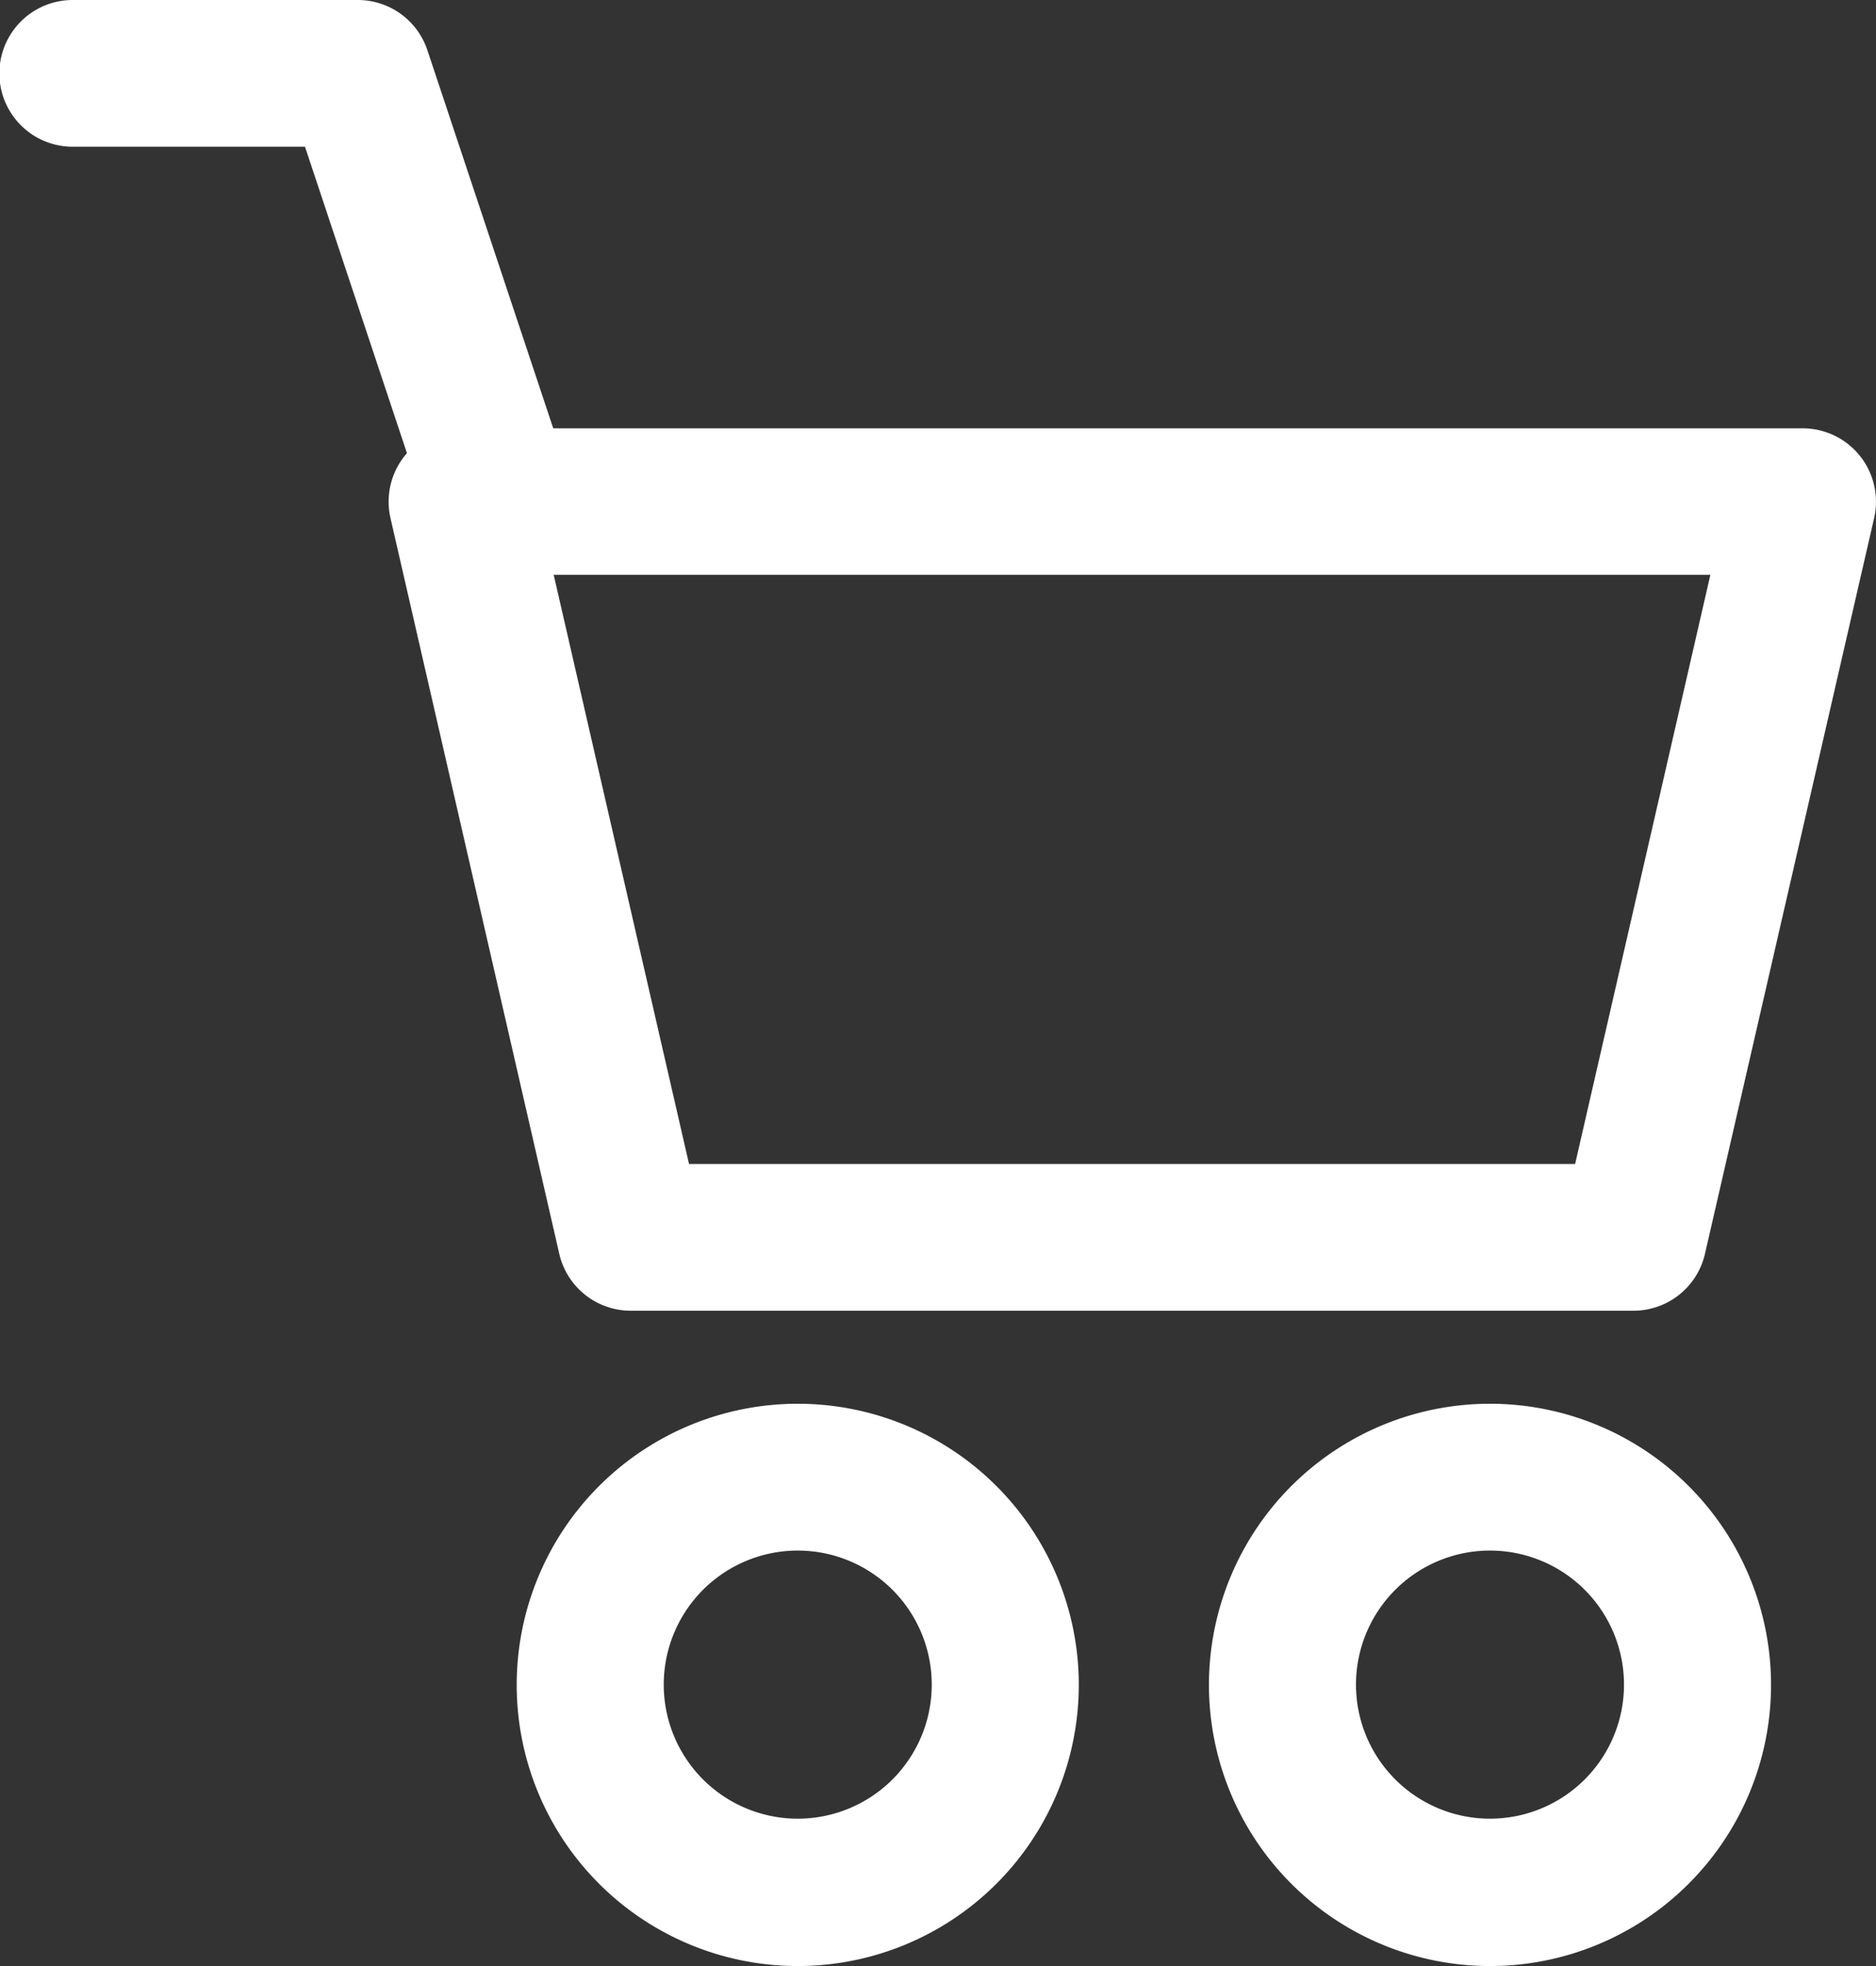
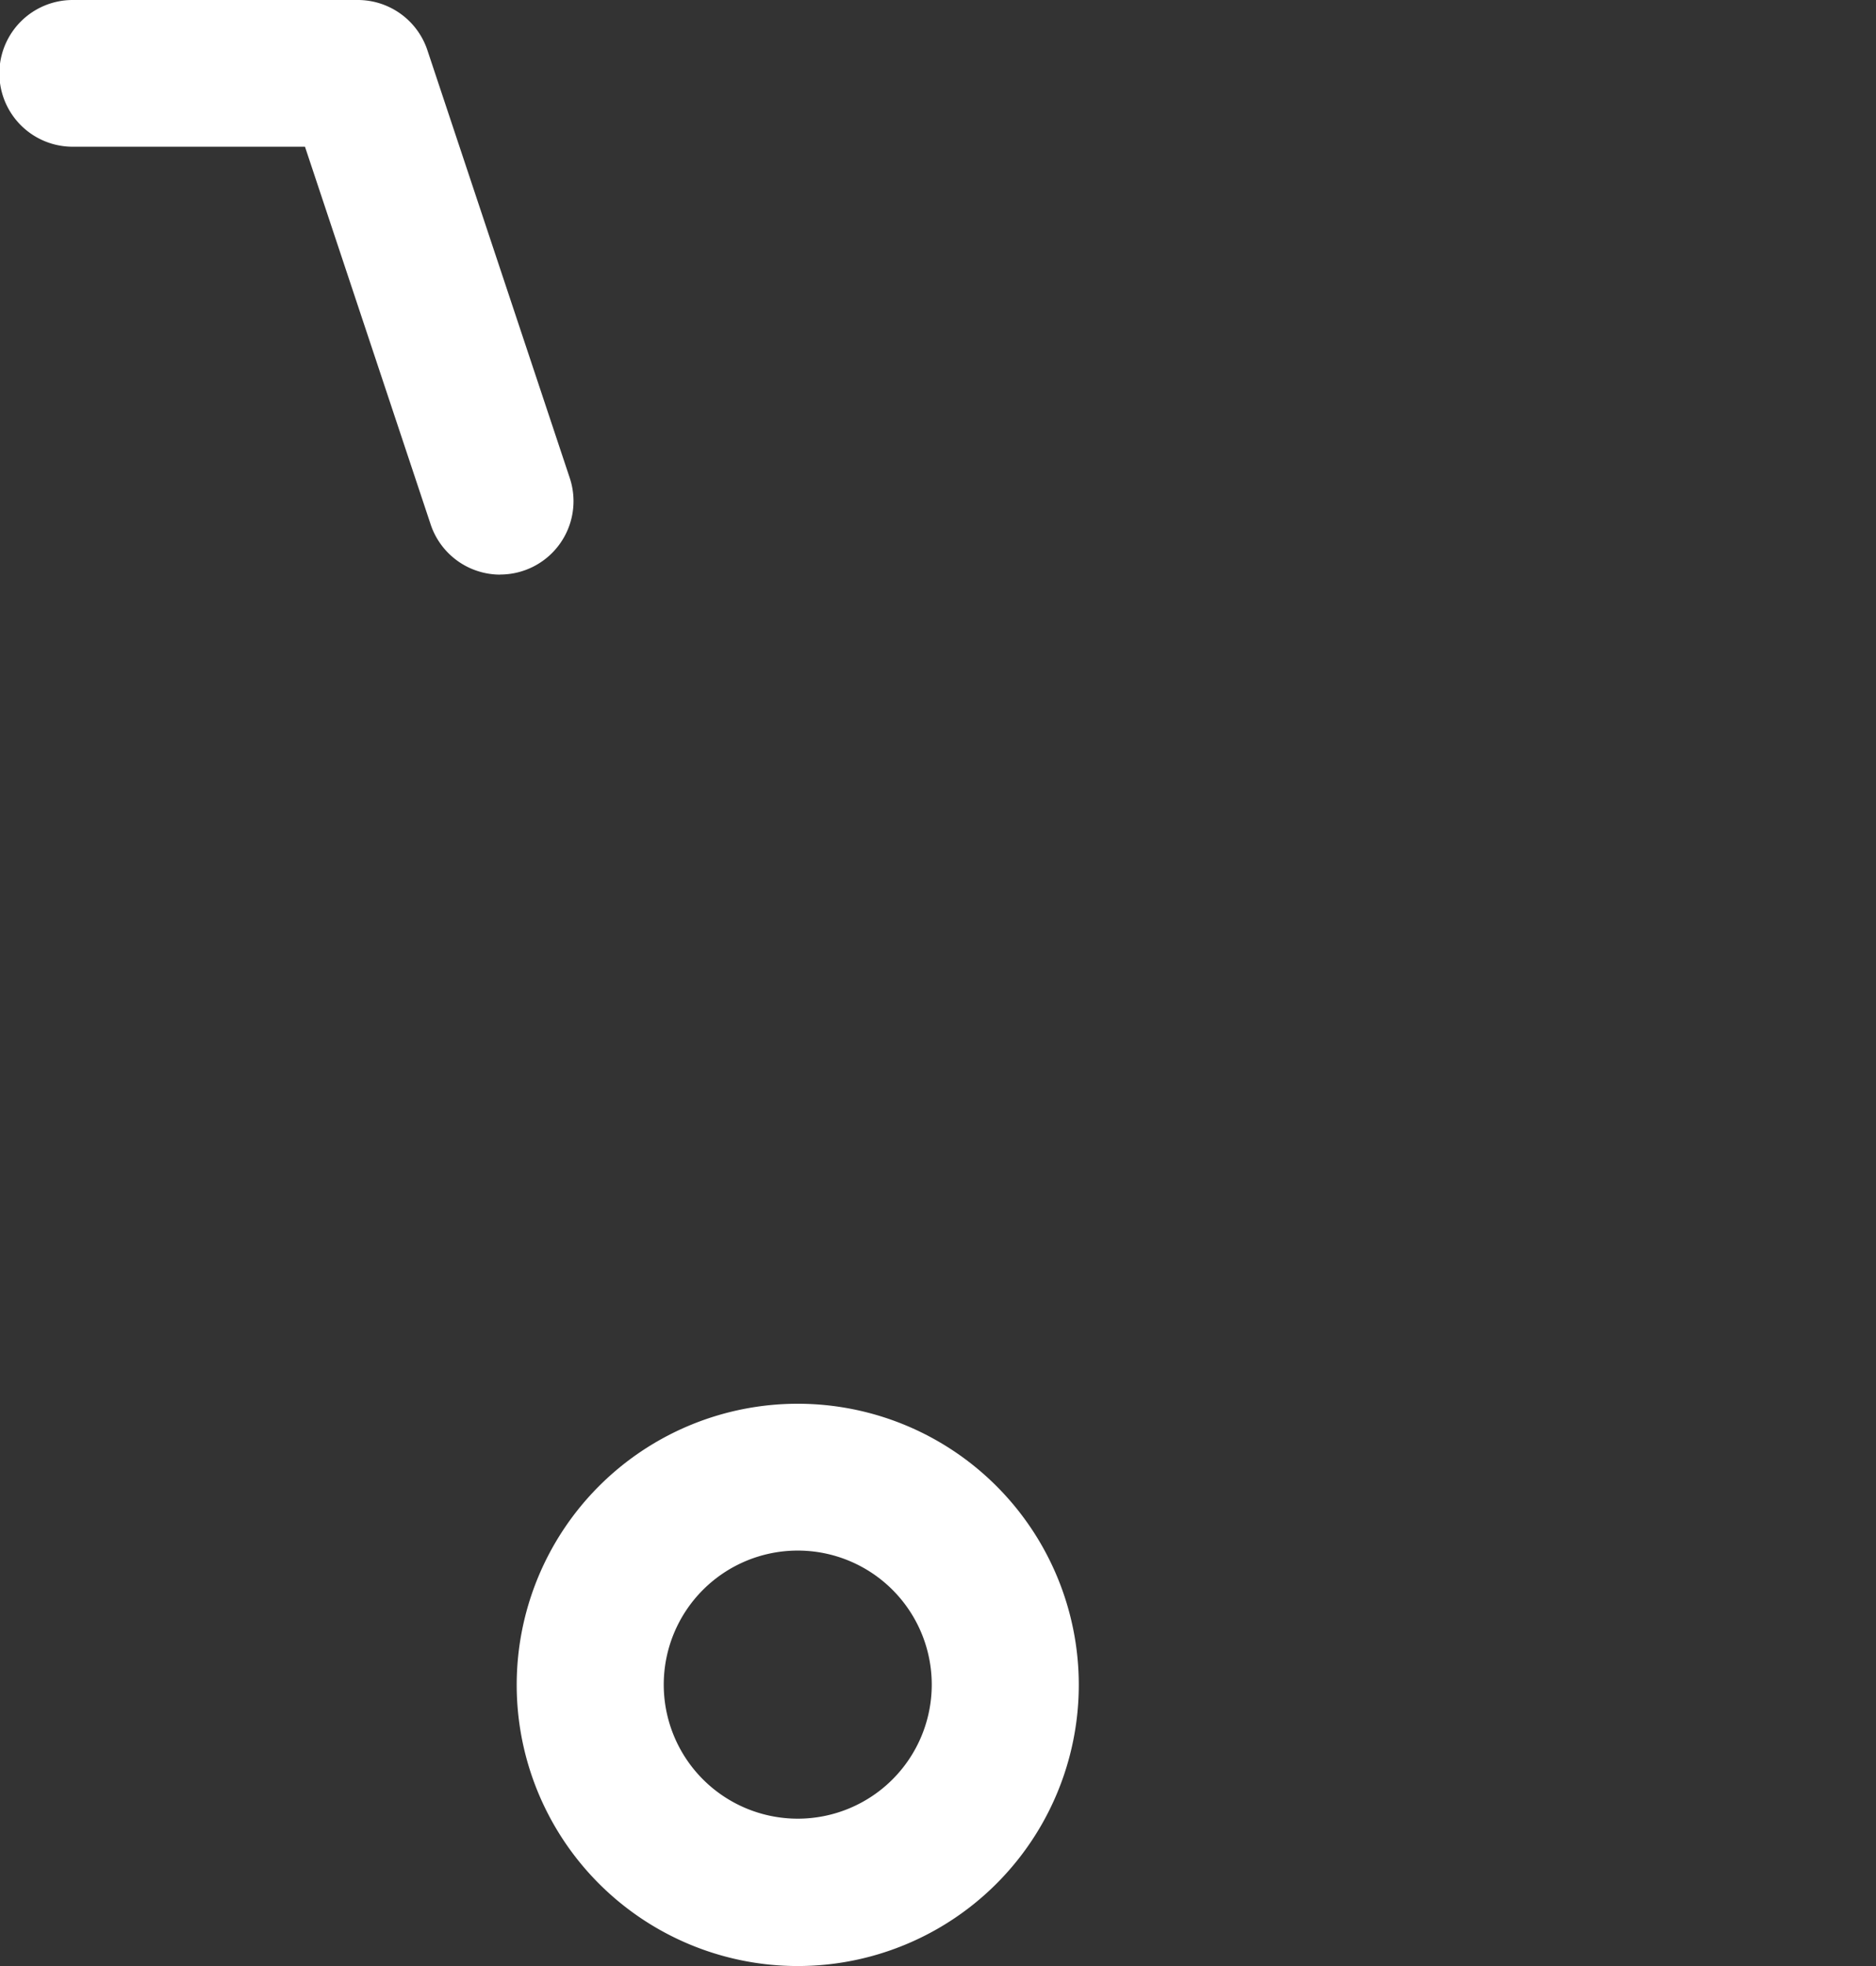
<svg xmlns="http://www.w3.org/2000/svg" width="21" height="22" viewBox="0 0 21 22">
  <rect x="0" y="0" width="21" height="22" fill="#333333" stroke="none" />
  <g id="_1" data-name="1" transform="translate(-55.7 -48)">
-     <path id="Path_19" data-name="Path 19" d="M157.018,145.369H145.792a.821.821,0,0,1-.8-.639l-1.89-8.235a.821.821,0,0,1,.8-1h15.01a.821.821,0,0,1,.8,1l-1.894,8.235A.821.821,0,0,1,157.018,145.369Zm-10.573-1.642h9.919l1.514-6.593H144.93Z" transform="translate(-83.032 -82.702)" fill="#fff" />
-     <path id="Path_20" data-name="Path 20" d="M167.666,341.331a3.146,3.146,0,1,1,3.146-3.146A3.146,3.146,0,0,1,167.666,341.331Zm0-4.649a1.5,1.5,0,1,0,1.5,1.5,1.5,1.5,0,0,0-1.5-1.5Z" transform="translate(-103.036 -271.331)" fill="#fff" />
-     <path id="Path_21" data-name="Path 21" d="M314.086,341.331a3.146,3.146,0,1,1,3.146-3.146A3.146,3.146,0,0,1,314.086,341.331Zm0-4.649a1.5,1.5,0,1,0,1.5,1.5A1.5,1.5,0,0,0,314.086,336.682Z" transform="translate(-241.707 -271.331)" fill="#fff" />
+     <path id="Path_20" data-name="Path 20" d="M167.666,341.331a3.146,3.146,0,1,1,3.146-3.146A3.146,3.146,0,0,1,167.666,341.331m0-4.649a1.5,1.5,0,1,0,1.5,1.5,1.5,1.5,0,0,0-1.5-1.5Z" transform="translate(-103.036 -271.331)" fill="#fff" />
    <path id="Path_22" data-name="Path 22" d="M61.3,54.43a.821.821,0,0,1-.779-.561l-1.407-4.227h-2.6a.821.821,0,0,1,0-1.642h3.191a.821.821,0,0,1,.779.561l1.594,4.788a.821.821,0,0,1-.779,1.08Z" fill="#fff" />
  </g>
</svg>